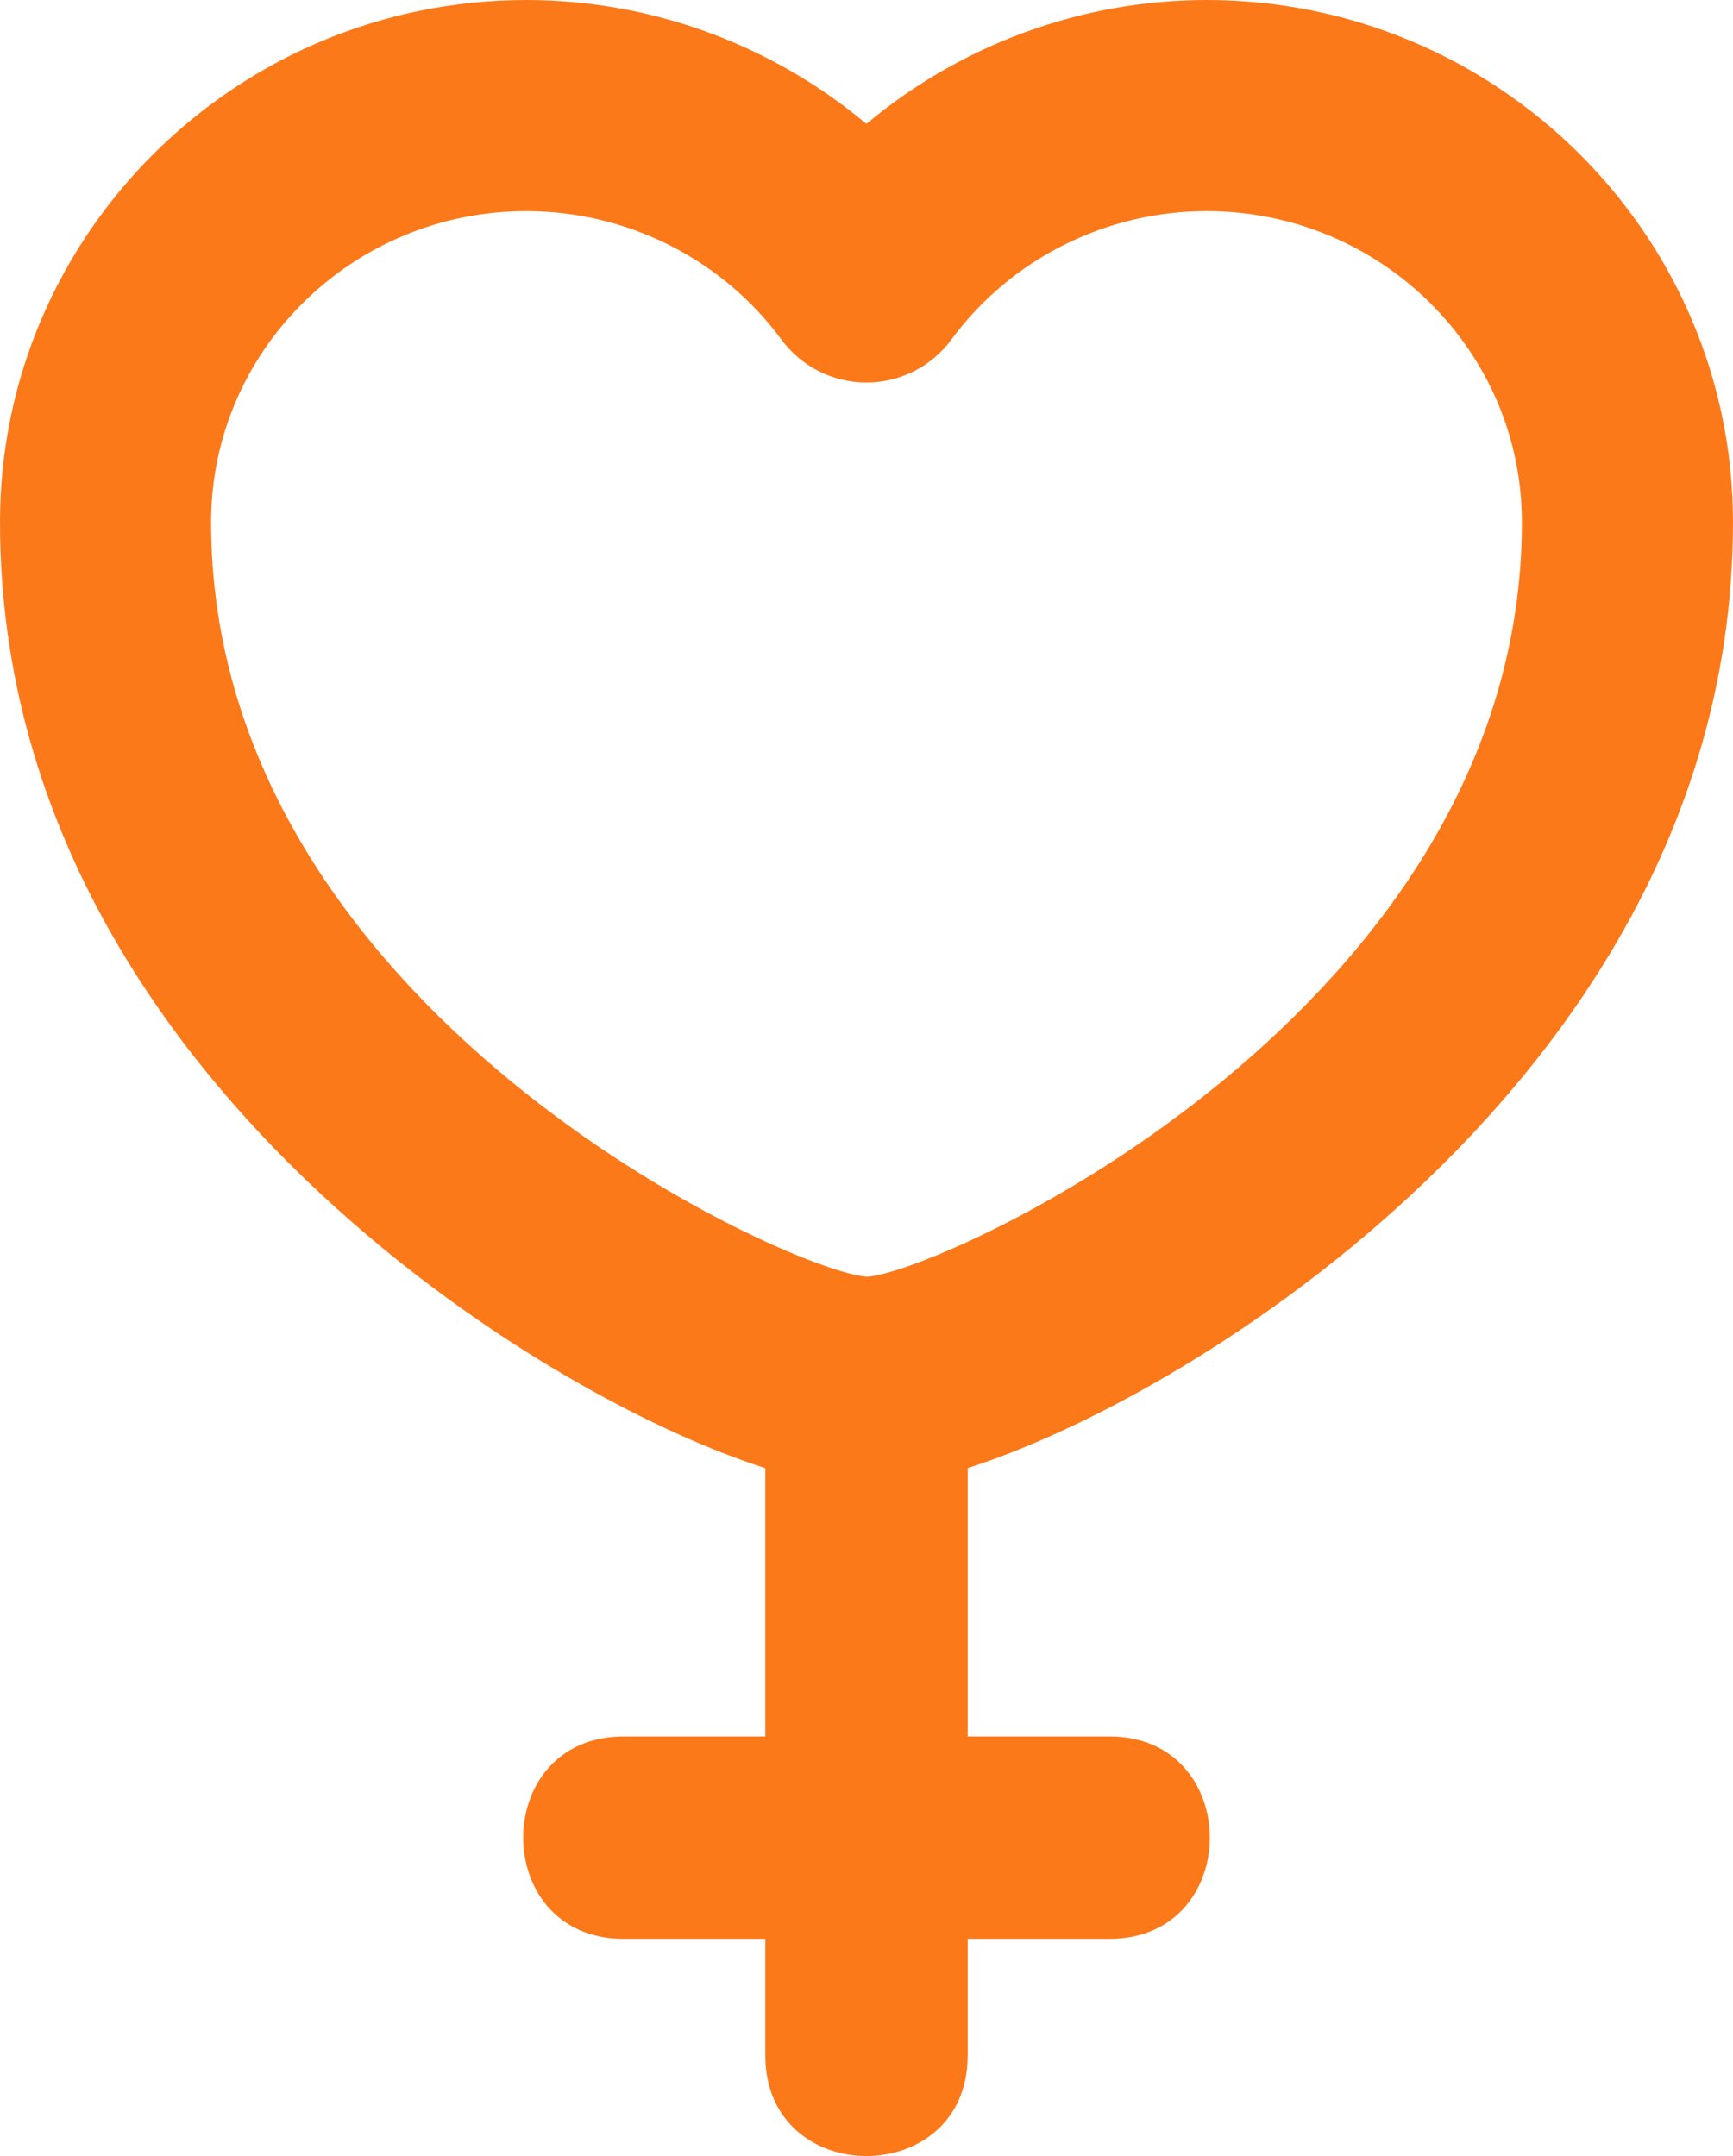
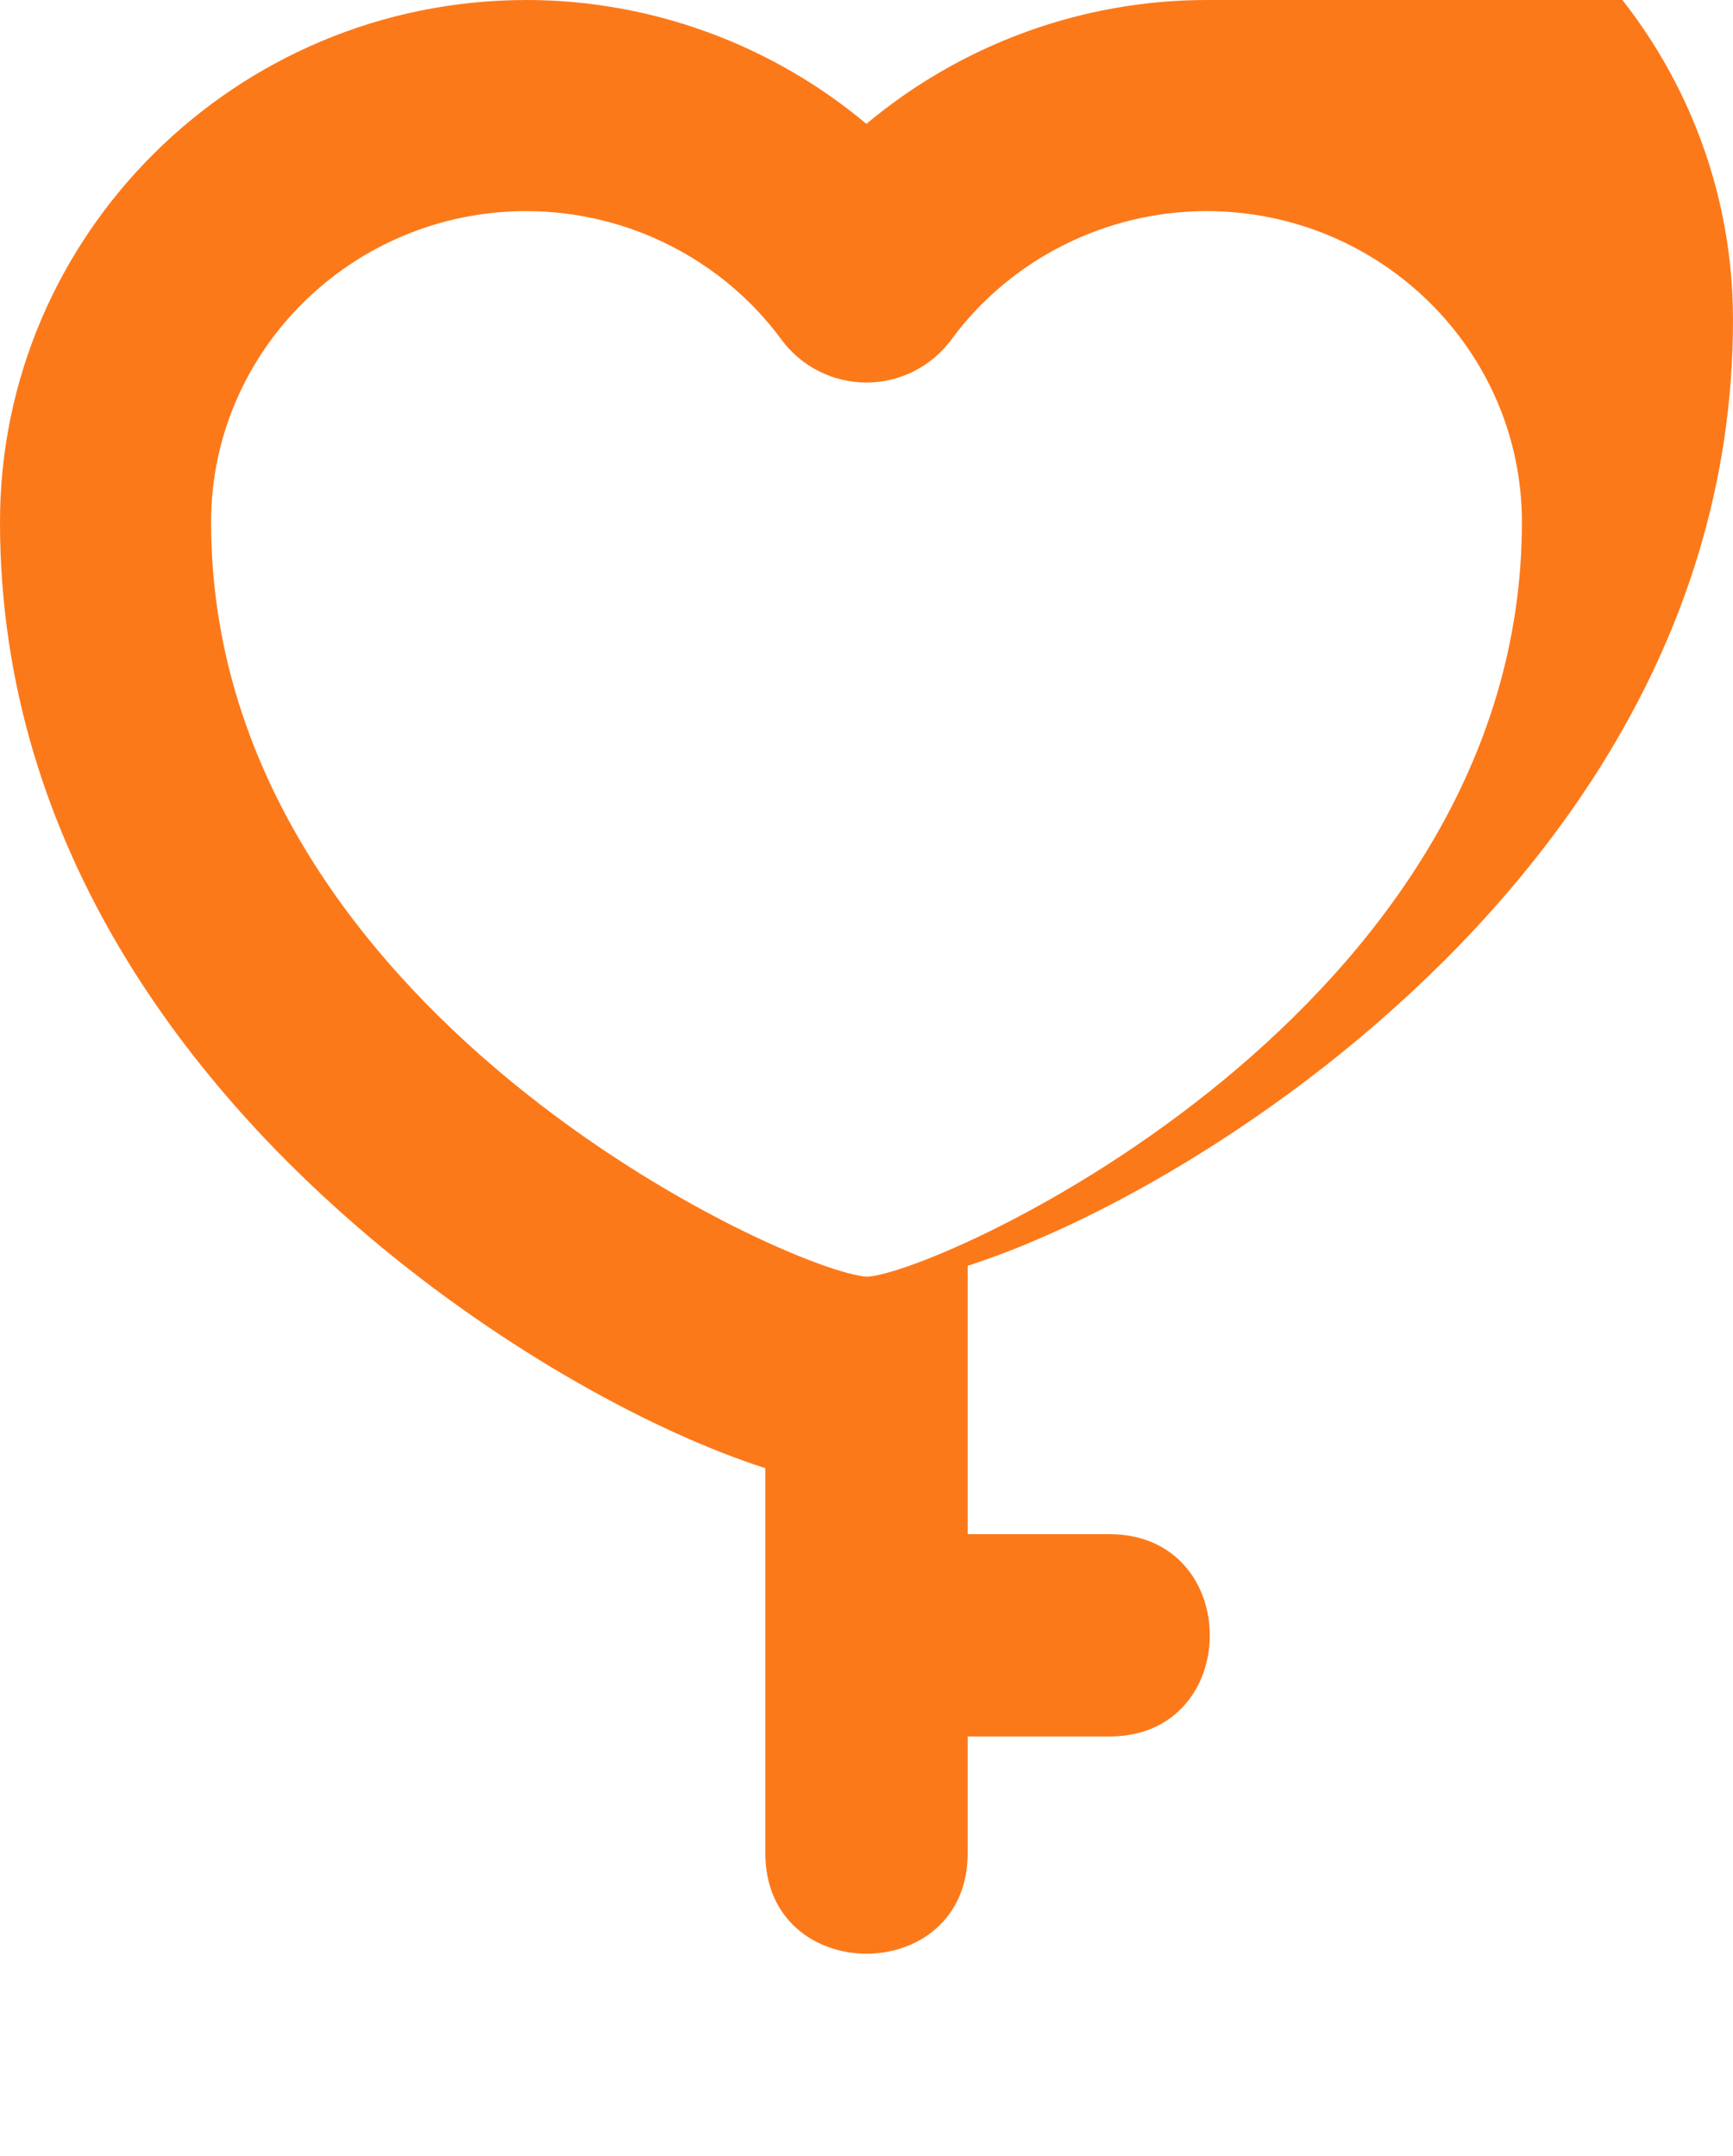
<svg xmlns="http://www.w3.org/2000/svg" xml:space="preserve" width="40.192mm" height="50mm" version="1.1" style="shape-rendering:geometricPrecision; text-rendering:geometricPrecision; image-rendering:optimizeQuality; fill-rule:evenodd; clip-rule:evenodd" viewBox="0 0 4019.22 5000">
  <defs>
    <style type="text/css">
   
    .fil0 {fill:#FC791A;fill-rule:nonzero}
   
  </style>
  </defs>
  <g id="Capa_x0020_1">
-     <path class="fil0" d="M2798.41 0c-290.91,0 -570.65,104.19 -789.03,287.29 -218.3,-183.1 -497.91,-287.29 -788.61,-287.29 -673.13,0 -1220.77,543.24 -1220.77,1210.92 0,772.05 465.6,1327.42 856.17,1657.45 315.62,266.65 664.81,454.76 918.84,536.43l0 622.24 -328.84 0c-310.37,0 -310.35,469.21 0,469.21l328.84 0 0 270.97c0,310.37 469.21,310.35 469.21,0l0 -270.97 328.84 0c310.35,0 310.37,-469.21 0,-469.21l-328.84 0 0 -622.38c254.03,-81.73 603.04,-269.76 918.58,-536.29 390.68,-329.97 856.42,-885.44 856.42,-1657.45 0,-667.73 -547.68,-1210.92 -1220.81,-1210.92zm-787.33 2960.79c-176.35,-9.68 -1521.5,-617.64 -1521.5,-1749.87 0,-397.78 328.02,-721.34 731.19,-721.34 233.17,0 454.22,111.28 591.4,297.76 46.12,62.72 119.36,99.77 197.21,99.77 77.82,0 151.07,-37.05 197.18,-99.77 137.13,-186.48 358.37,-297.76 591.85,-297.76 403.16,0 731.23,323.56 731.23,721.34 0,1132.27 -1345.6,1740.19 -1518.56,1749.87z" />
+     <path class="fil0" d="M2798.41 0c-290.91,0 -570.65,104.19 -789.03,287.29 -218.3,-183.1 -497.91,-287.29 -788.61,-287.29 -673.13,0 -1220.77,543.24 -1220.77,1210.92 0,772.05 465.6,1327.42 856.17,1657.45 315.62,266.65 664.81,454.76 918.84,536.43l0 622.24 -328.84 0l328.84 0 0 270.97c0,310.37 469.21,310.35 469.21,0l0 -270.97 328.84 0c310.35,0 310.37,-469.21 0,-469.21l-328.84 0 0 -622.38c254.03,-81.73 603.04,-269.76 918.58,-536.29 390.68,-329.97 856.42,-885.44 856.42,-1657.45 0,-667.73 -547.68,-1210.92 -1220.81,-1210.92zm-787.33 2960.79c-176.35,-9.68 -1521.5,-617.64 -1521.5,-1749.87 0,-397.78 328.02,-721.34 731.19,-721.34 233.17,0 454.22,111.28 591.4,297.76 46.12,62.72 119.36,99.77 197.21,99.77 77.82,0 151.07,-37.05 197.18,-99.77 137.13,-186.48 358.37,-297.76 591.85,-297.76 403.16,0 731.23,323.56 731.23,721.34 0,1132.27 -1345.6,1740.19 -1518.56,1749.87z" />
  </g>
</svg>